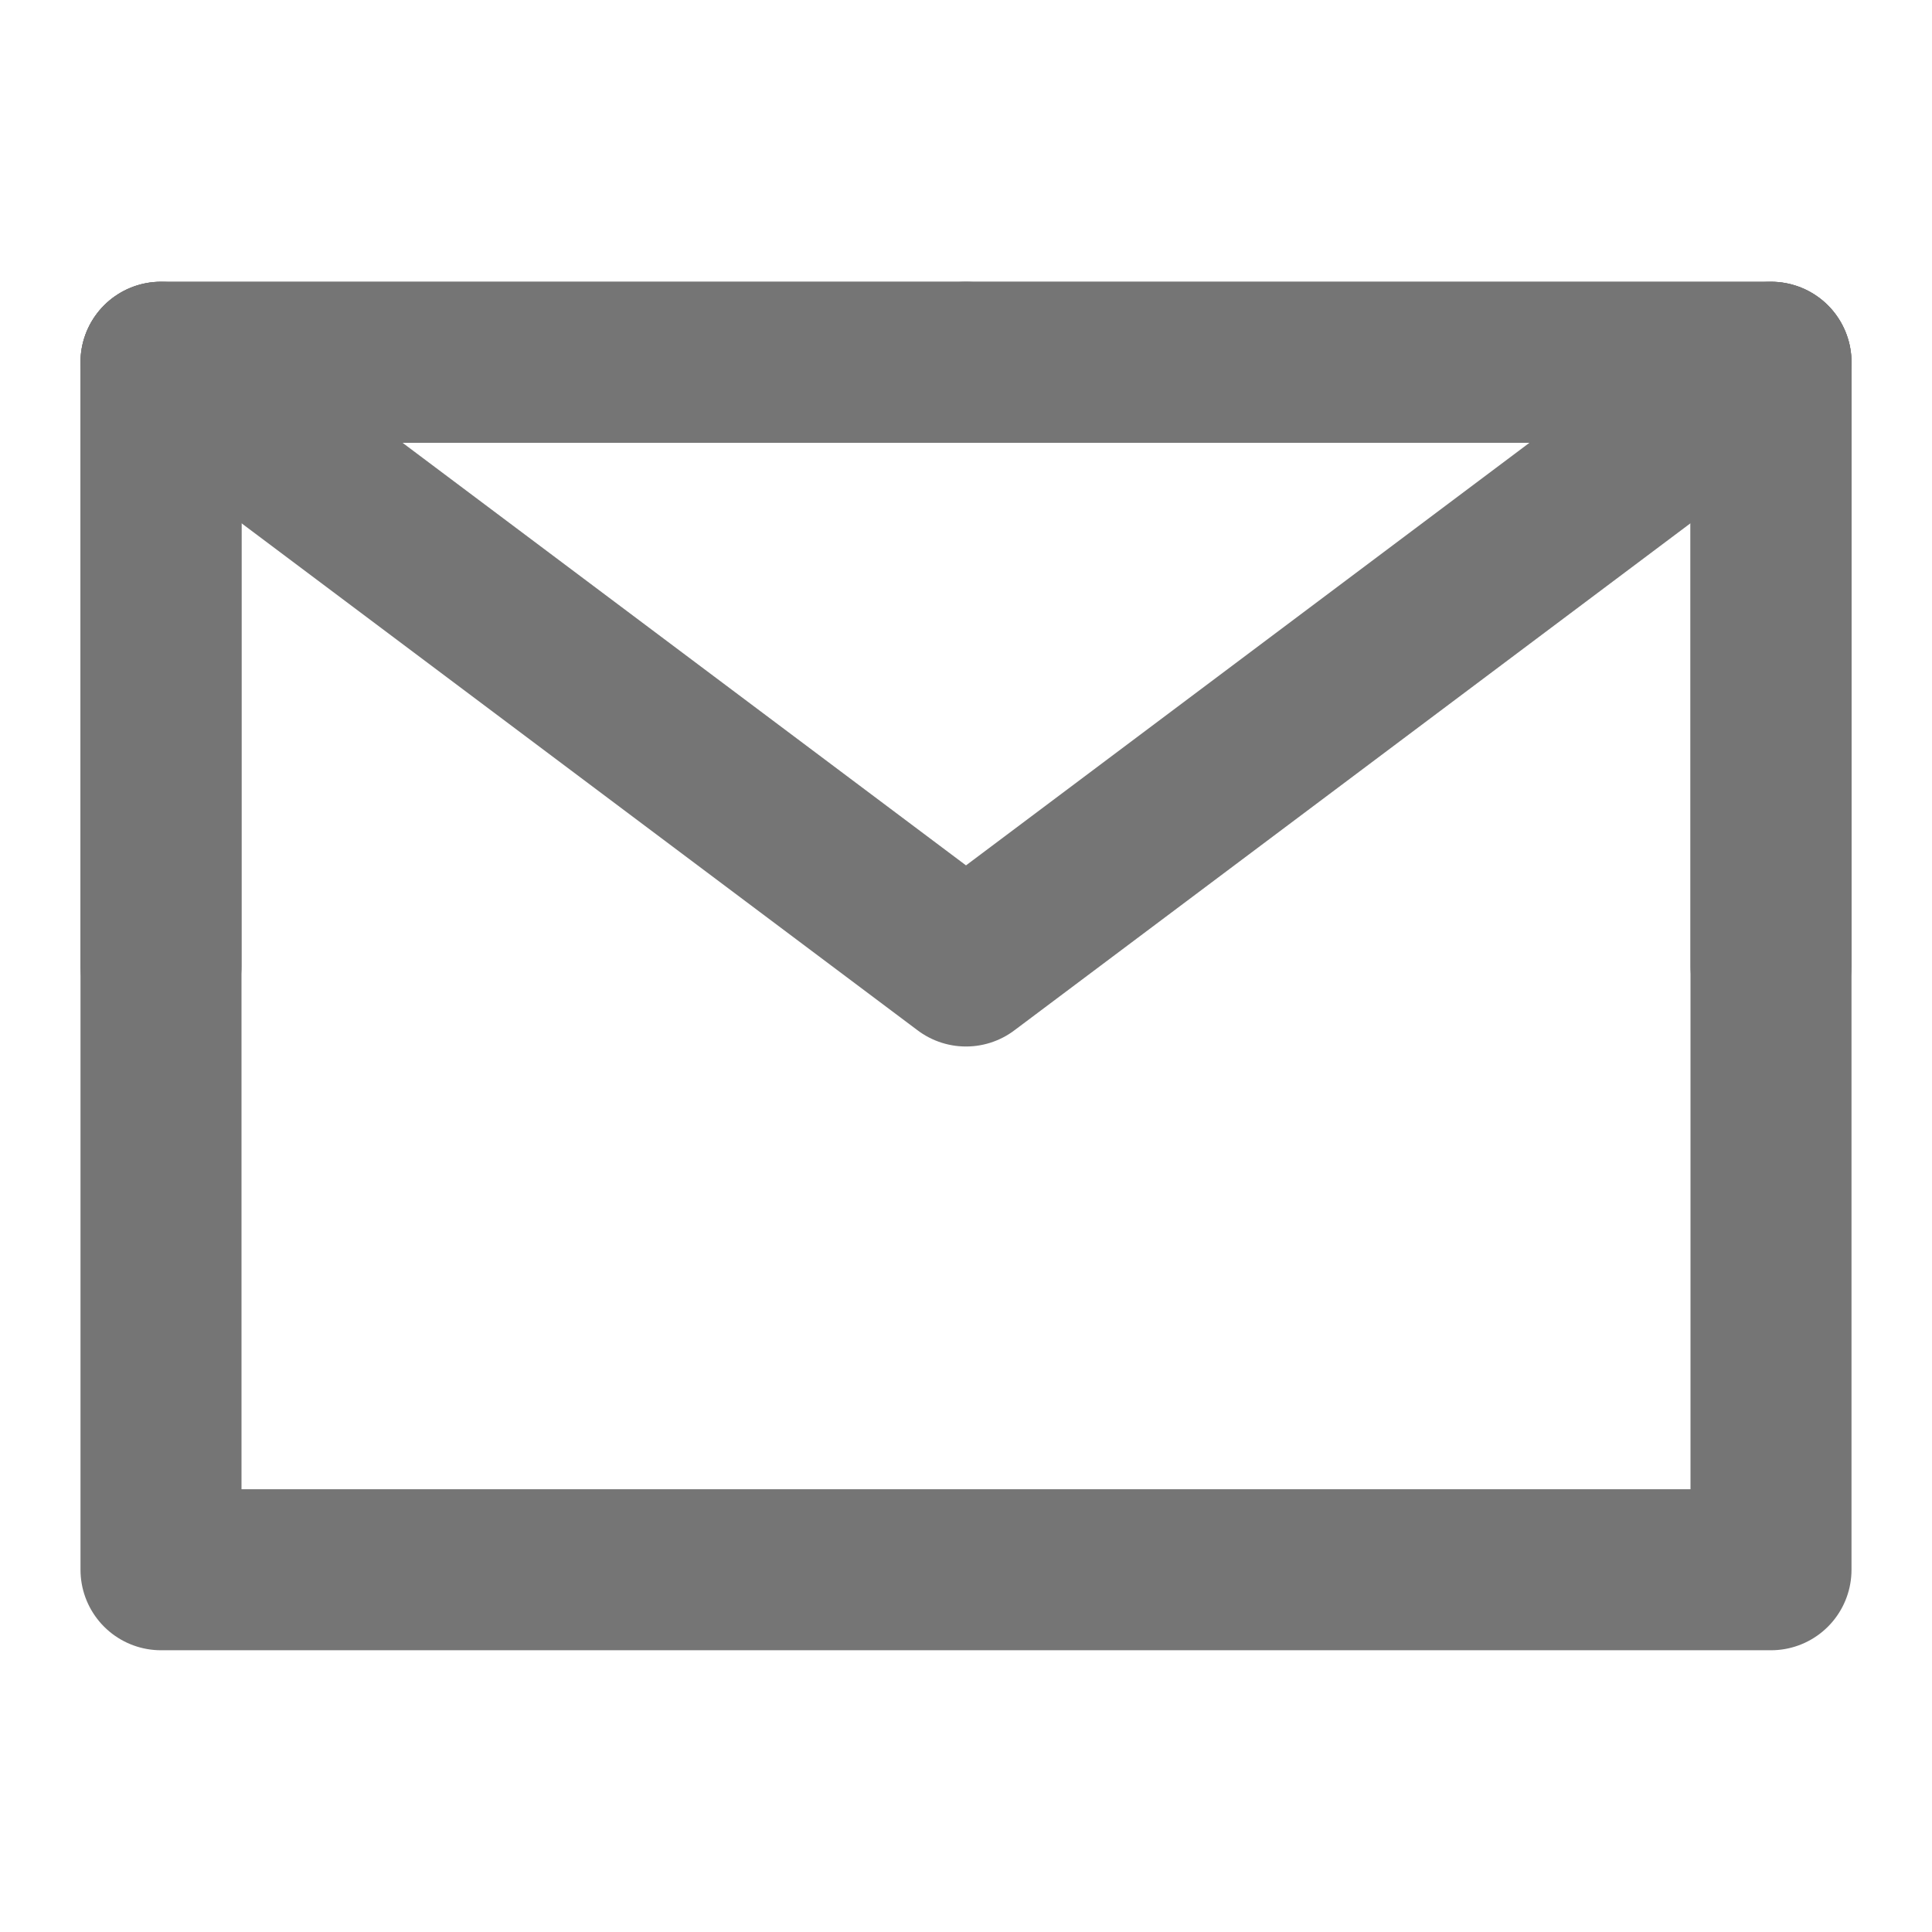
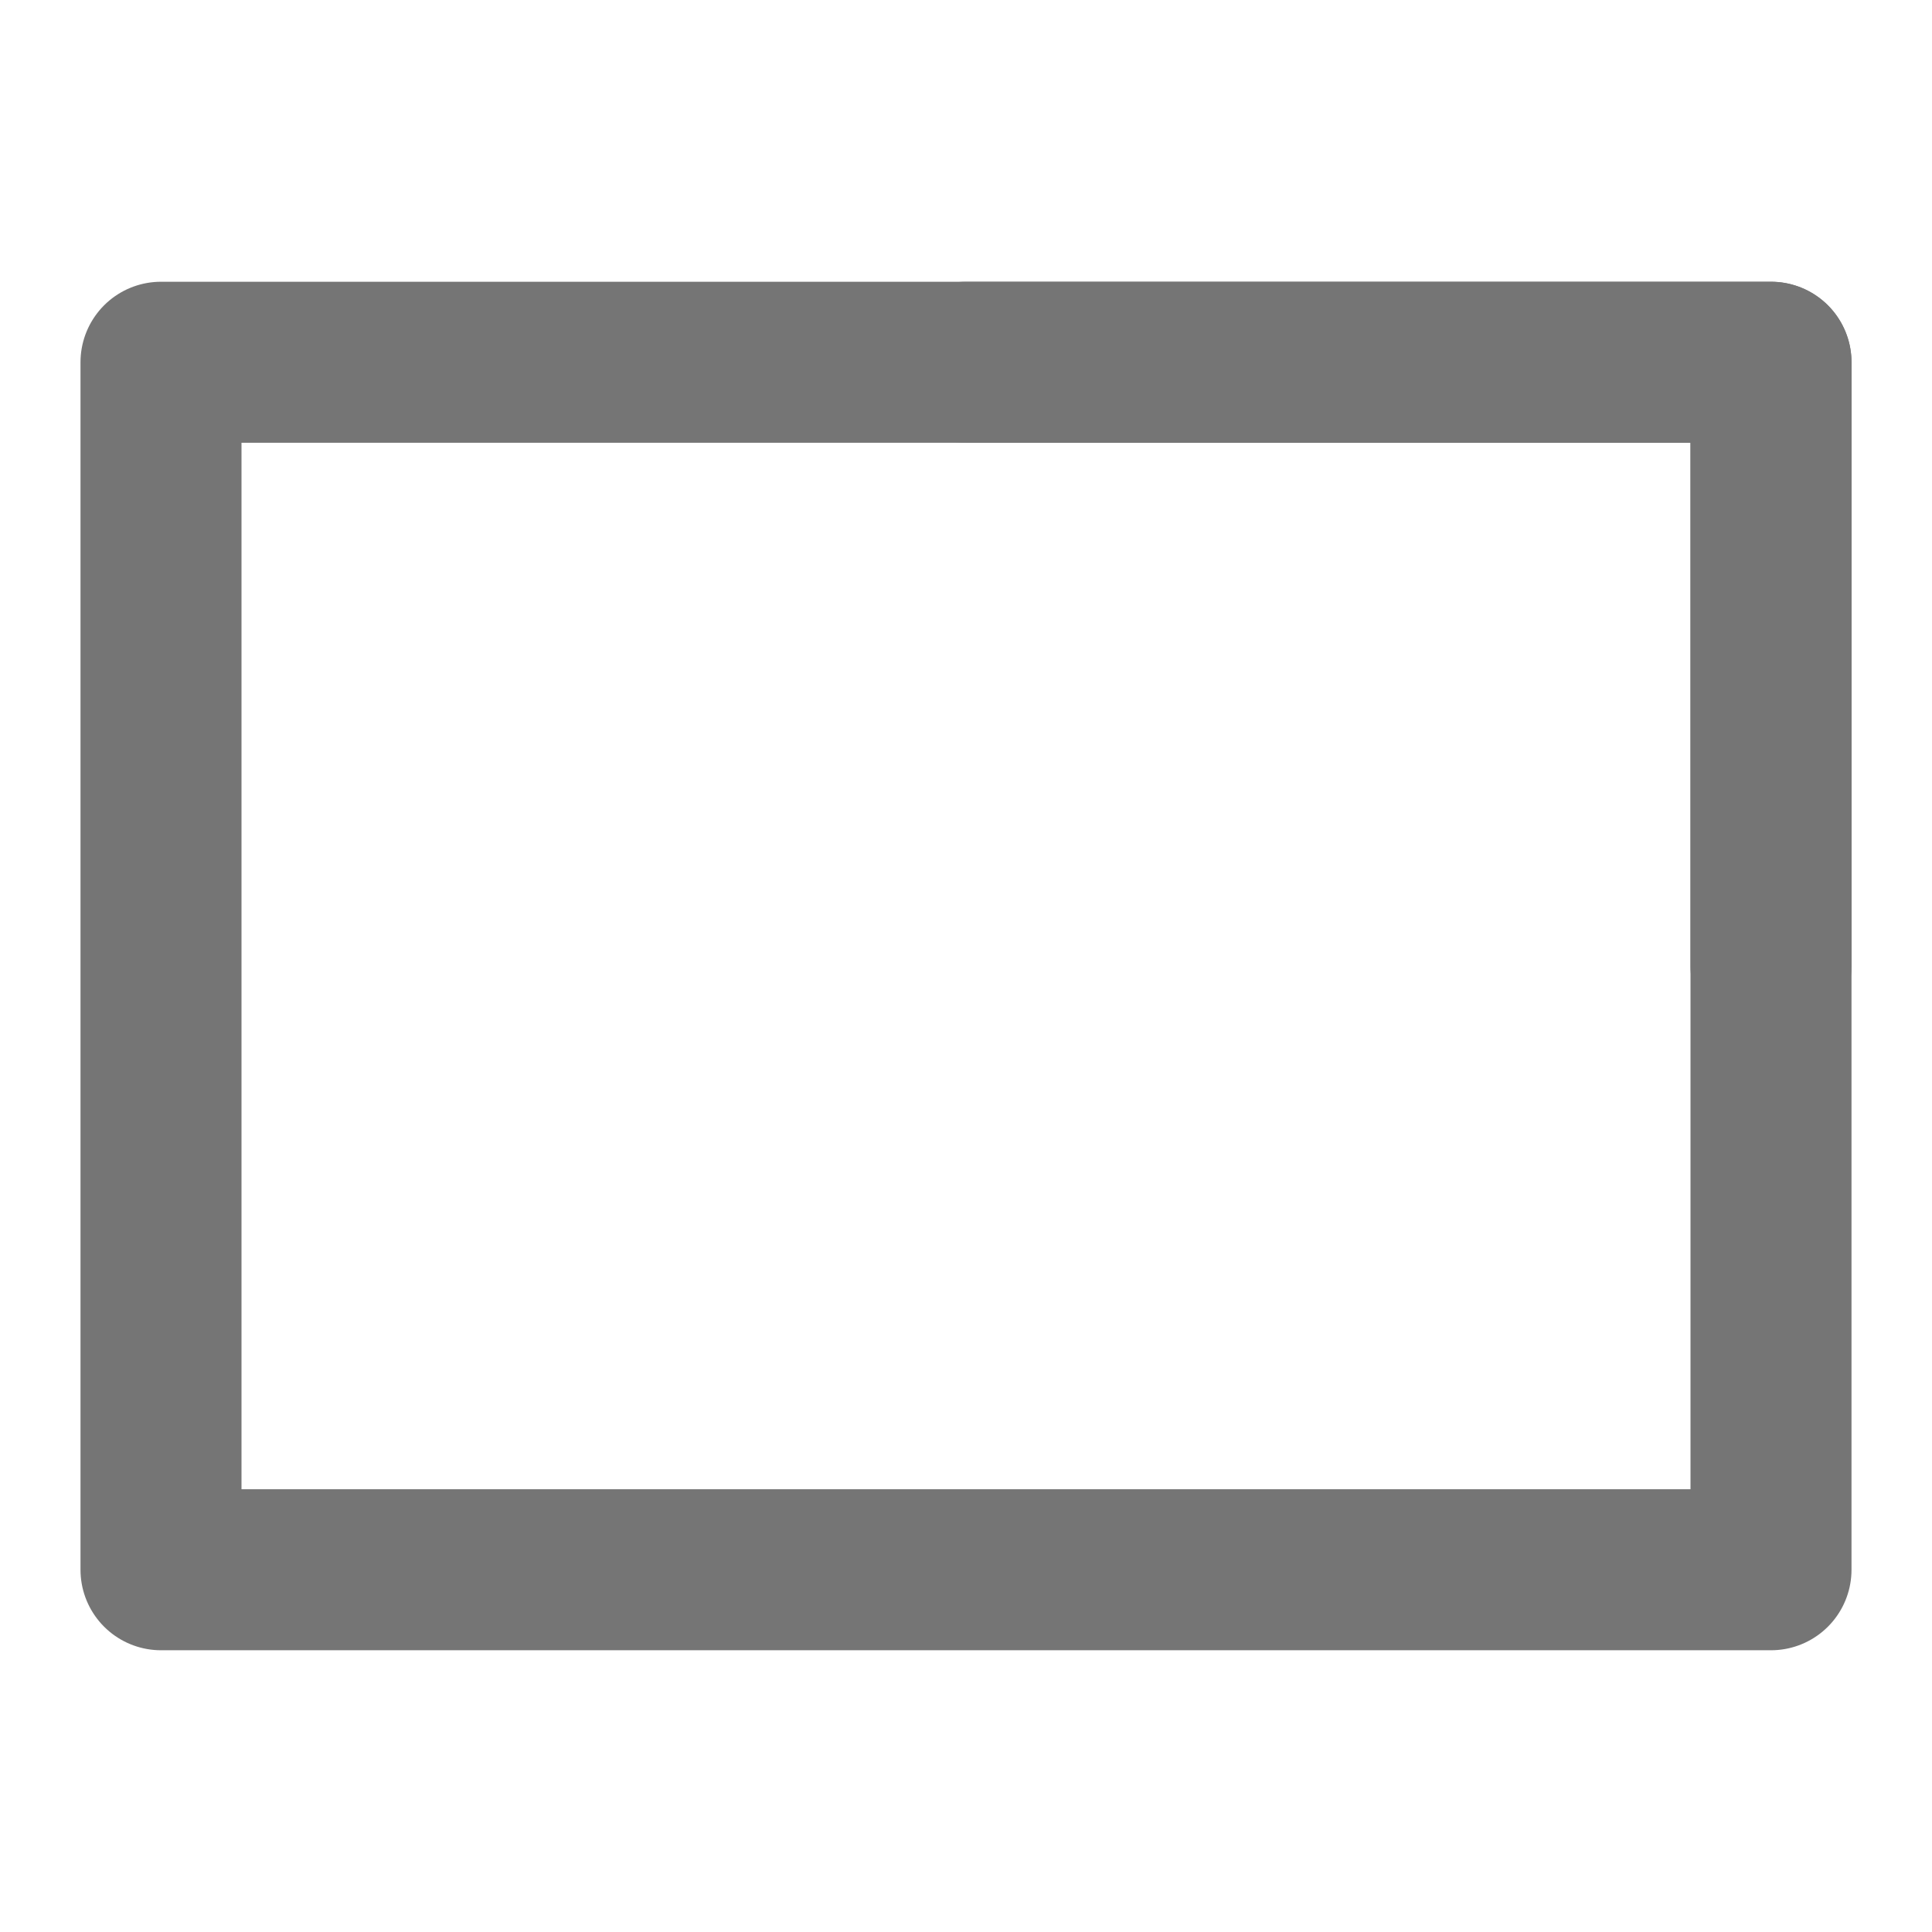
<svg xmlns="http://www.w3.org/2000/svg" width="30" height="30" viewBox="0 0 48 48" fill="none">
  <path d="M4 39H44V24V9H24H4V24V39Z" fill="none" stroke="#757575" stroke-width="4" stroke-linejoin="round" />
-   <path d="M4 9L24 24L44 9" stroke="#757575" stroke-width="4" stroke-linecap="round" stroke-linejoin="round" />
-   <path d="M24 9H4V24" stroke="#757575" stroke-width="4" stroke-linecap="round" stroke-linejoin="round" />
  <path d="M44 24V9H24" stroke="#757575" stroke-width="4" stroke-linecap="round" stroke-linejoin="round" />
</svg>